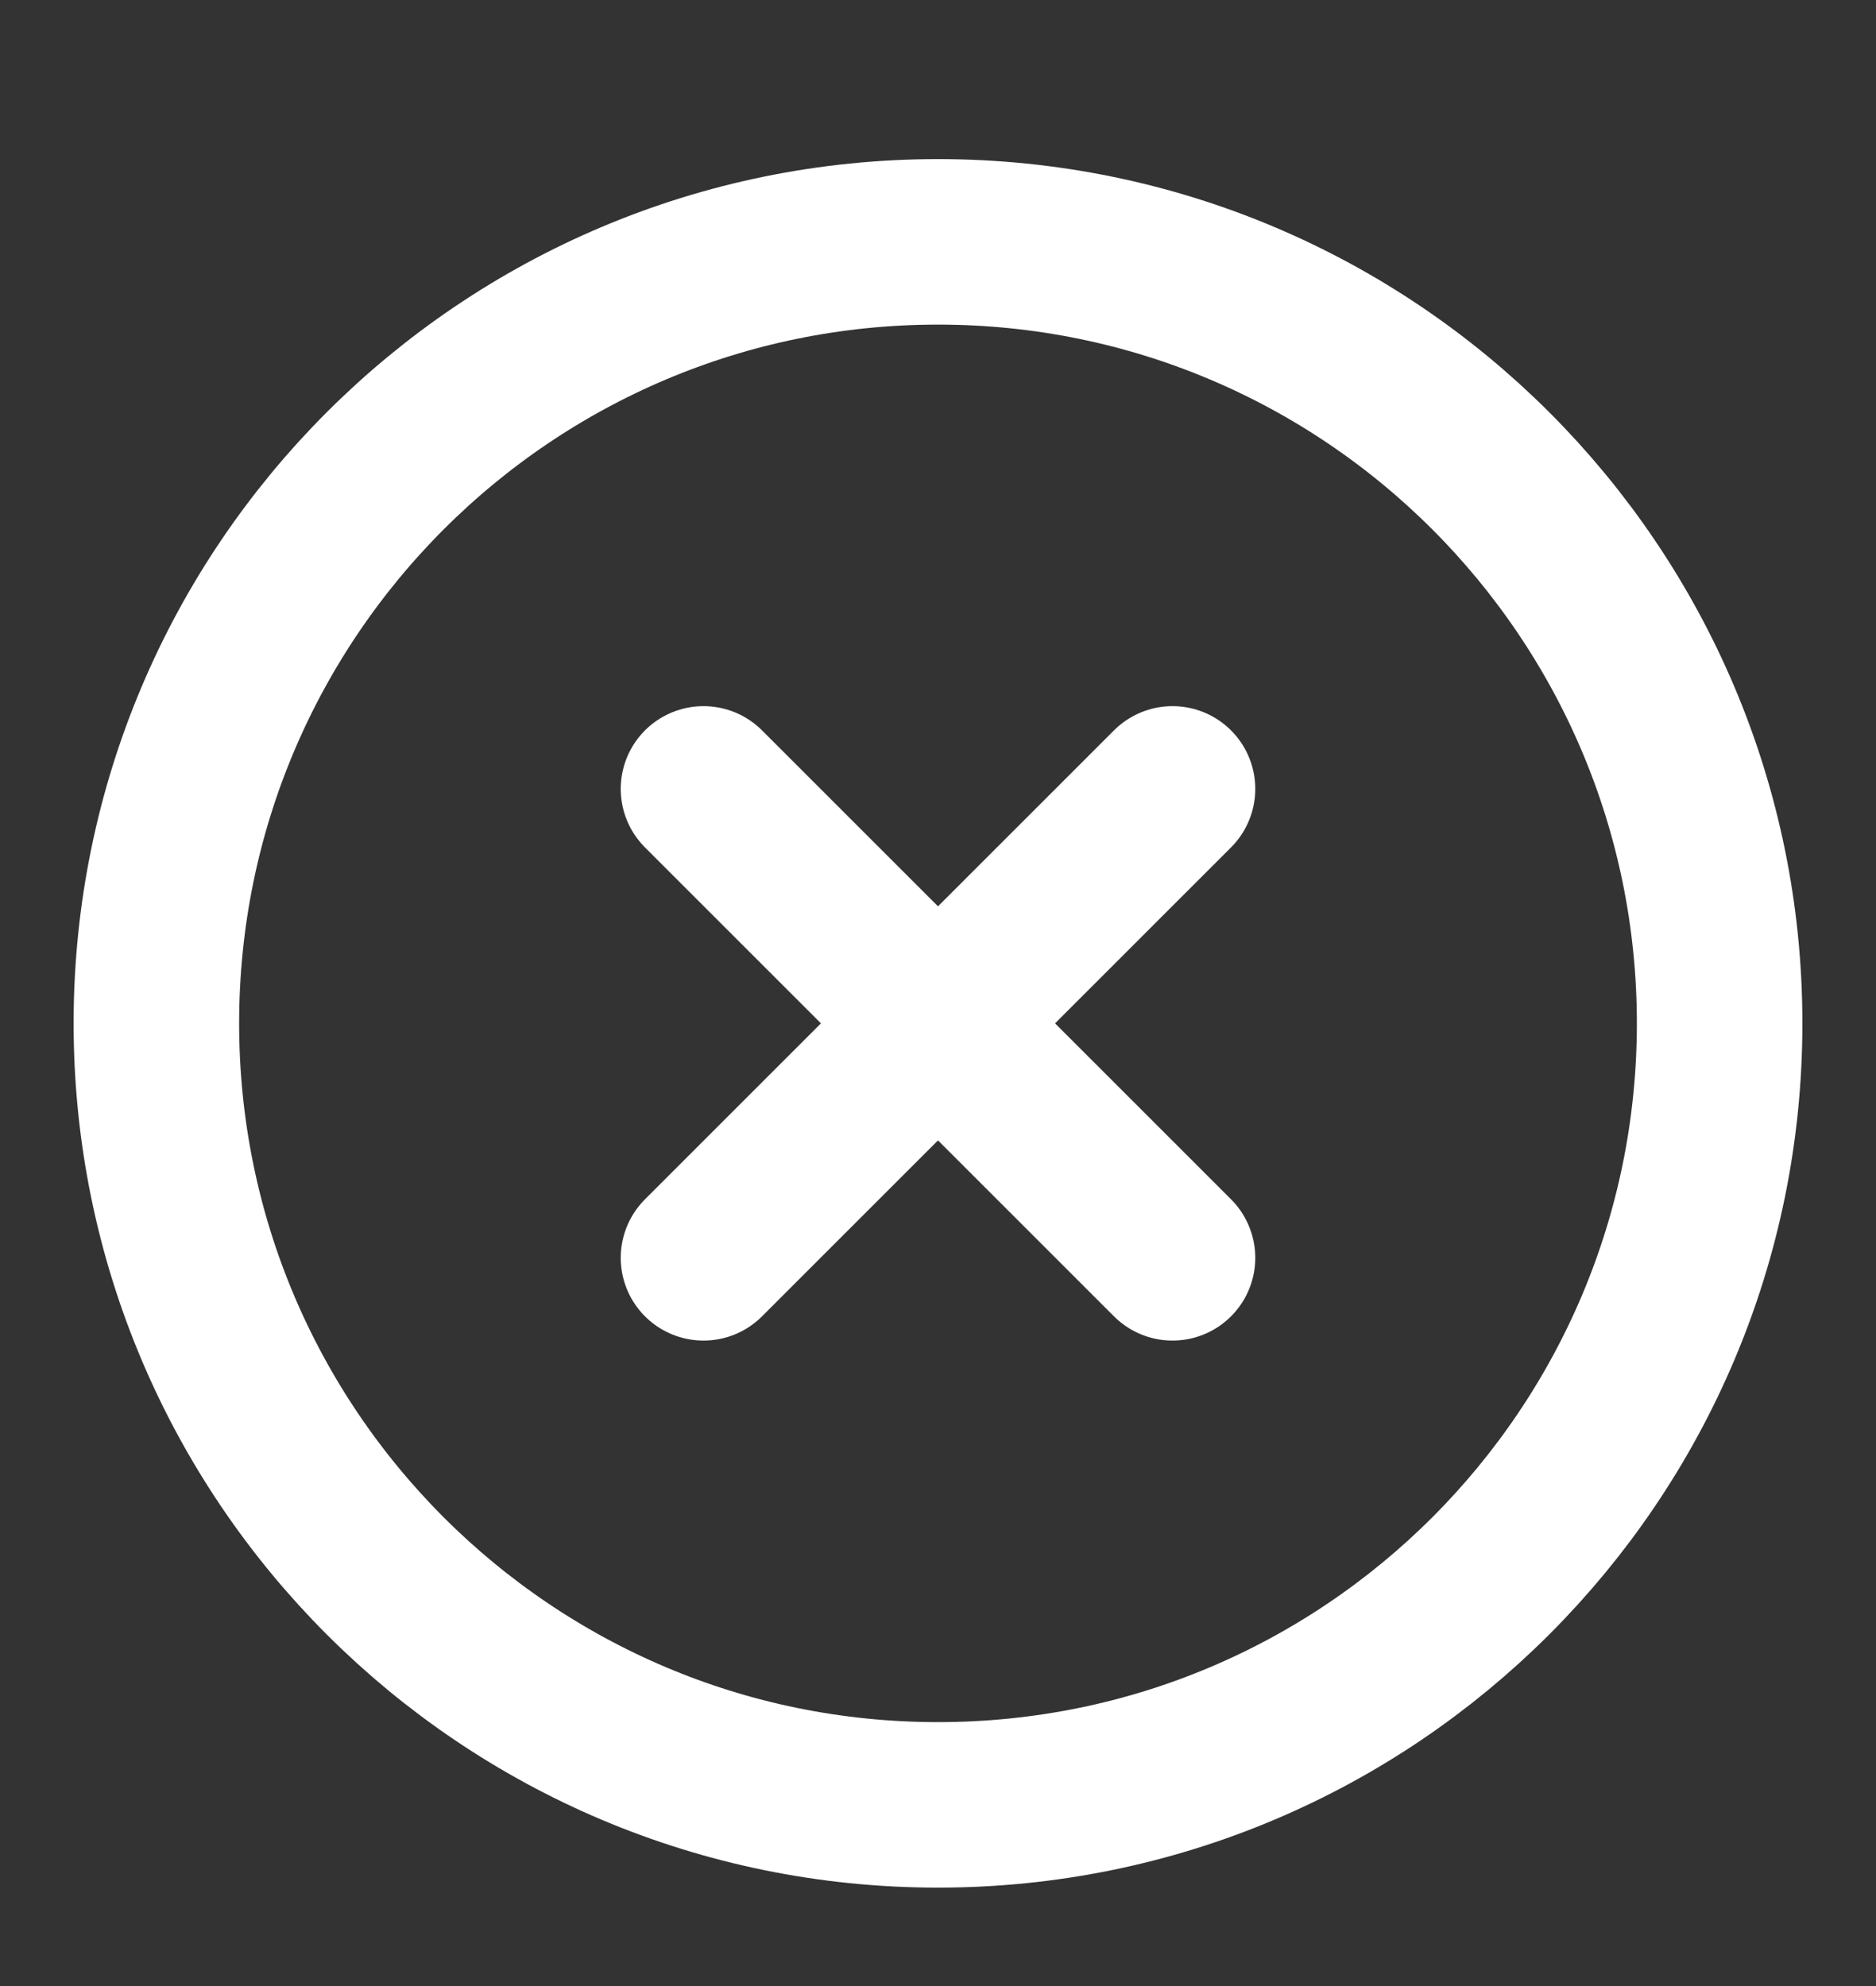
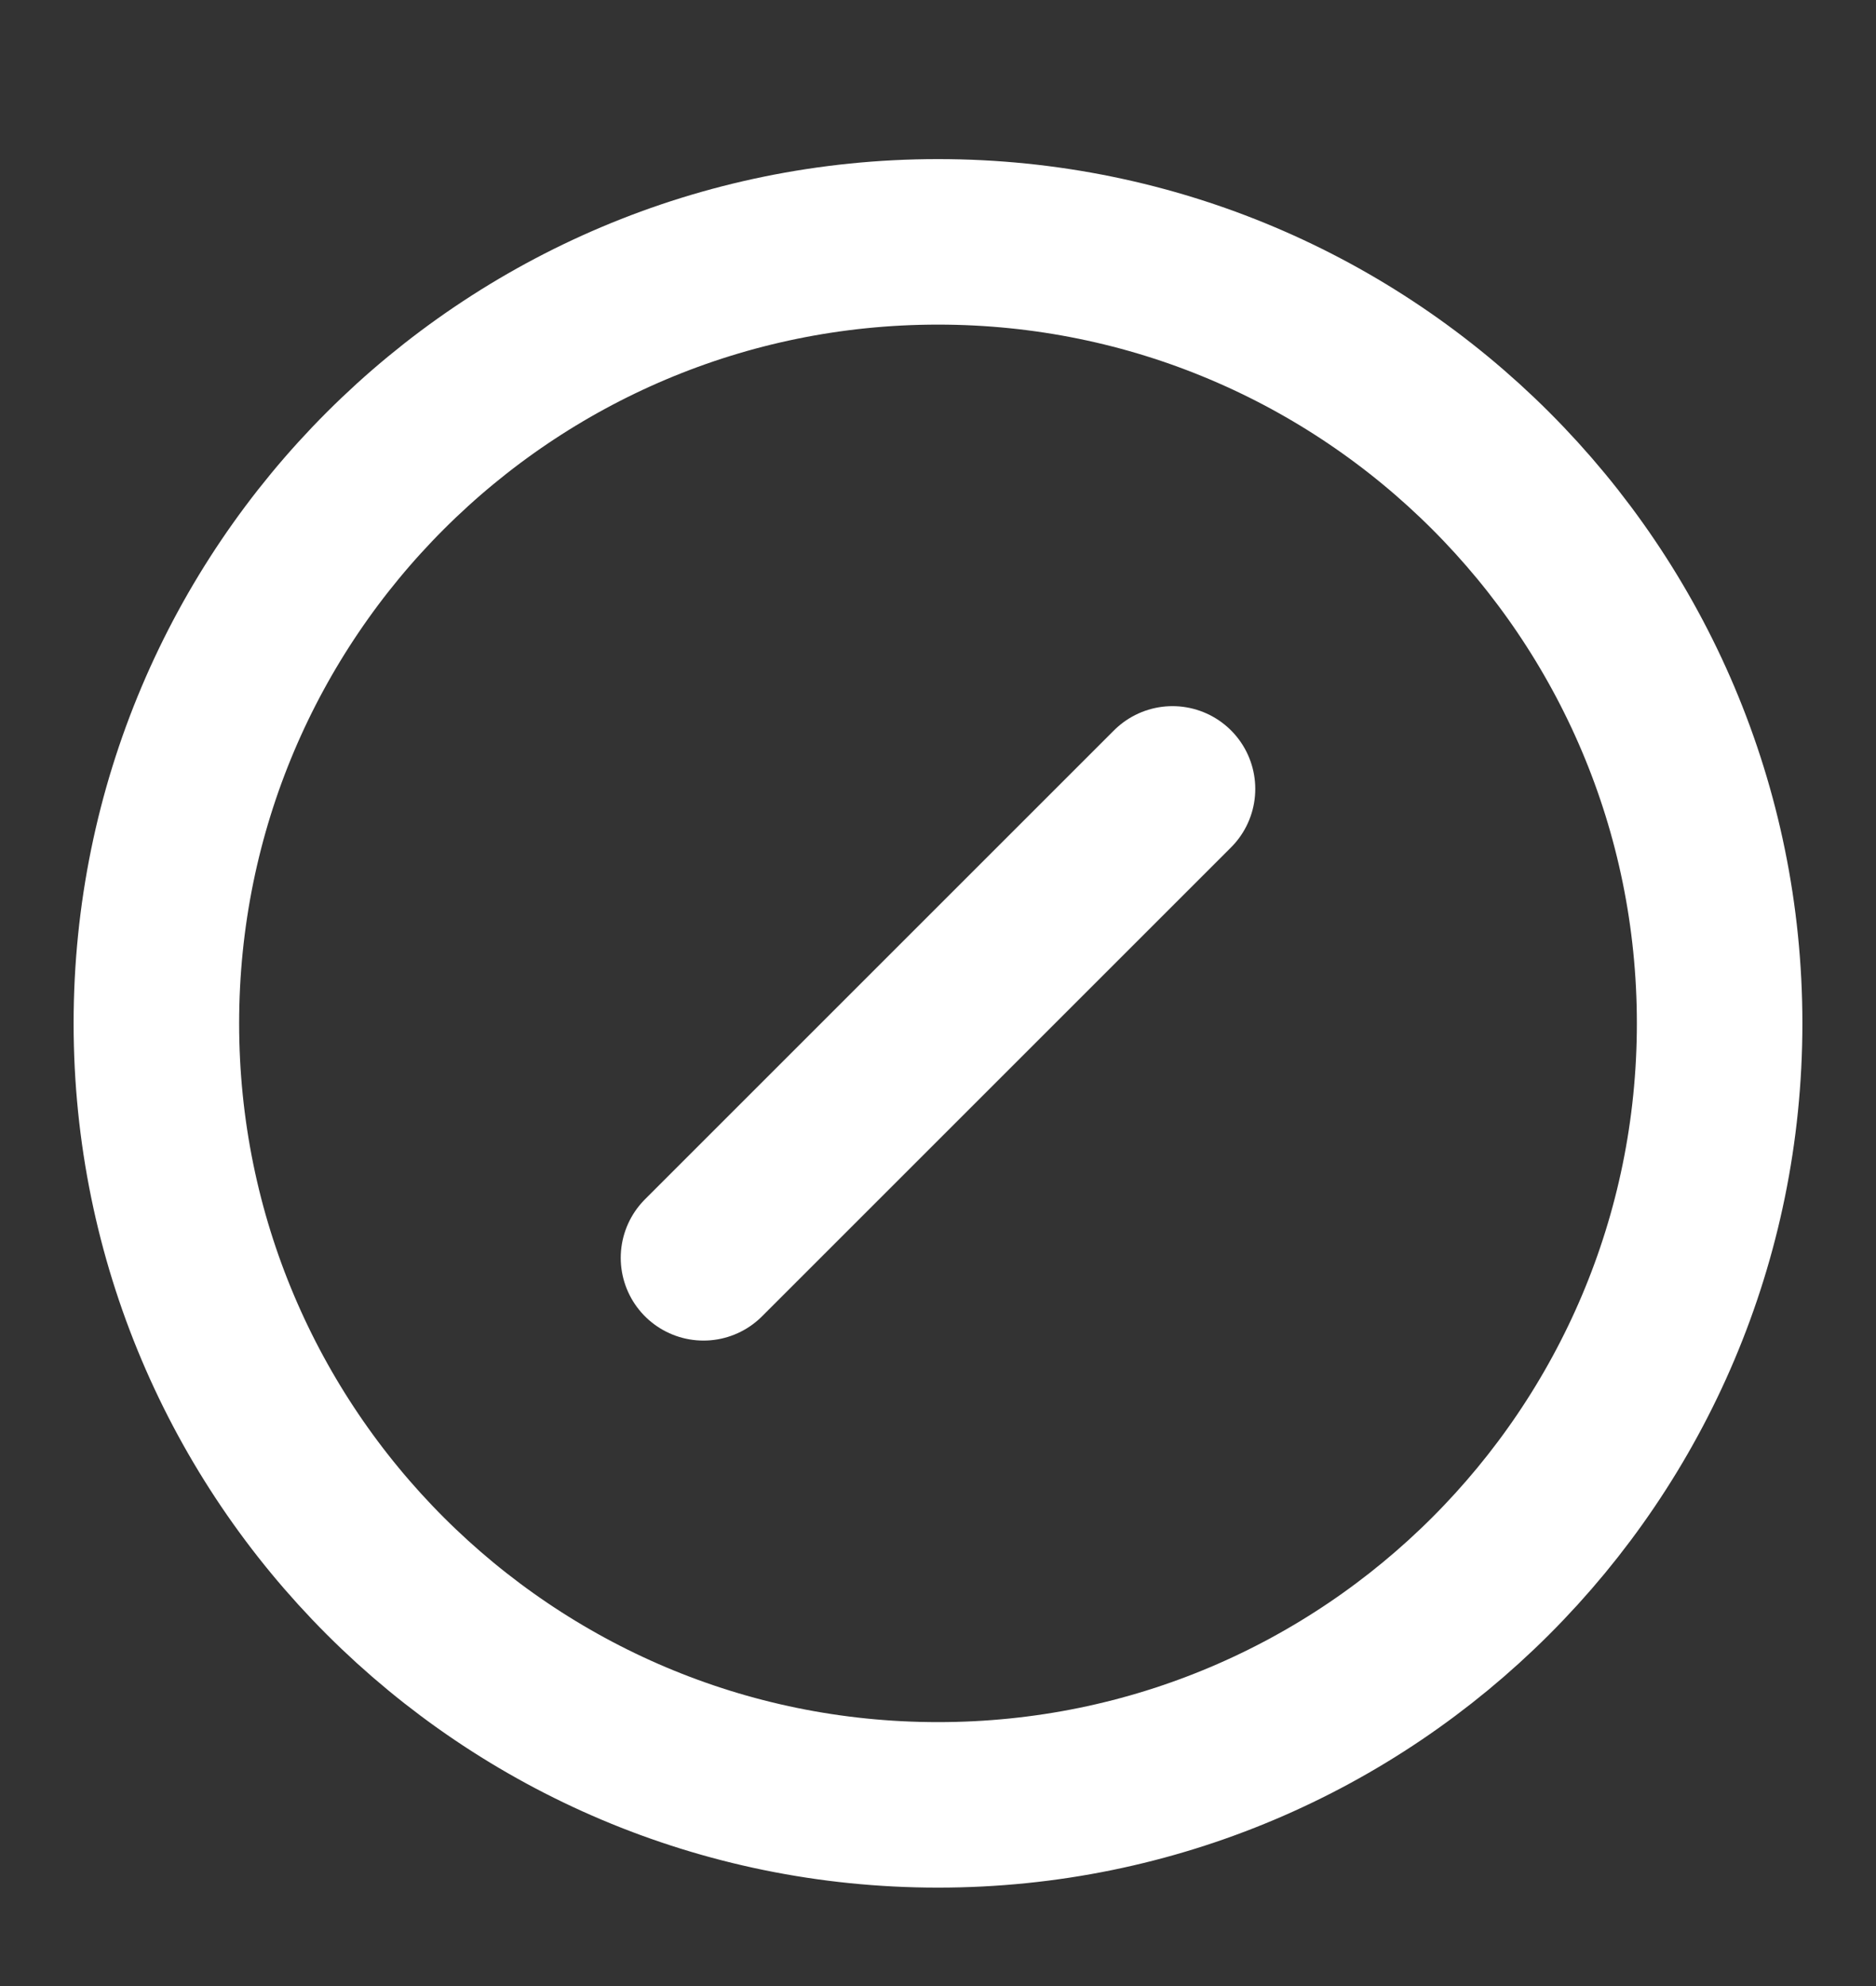
<svg xmlns="http://www.w3.org/2000/svg" width="17" height="18" viewBox="0 0 17 18" fill="none">
  <rect x="0" y="0" width="17" height="18" fill="#333333" stroke="none" />
  <g clip-path="url(#clip0_1071_26910)">
-     <path d="M8.5 16.358C12.412 16.358 15.583 13.187 15.583 9.275C15.583 5.363 12.412 2.192 8.5 2.192C4.588 2.192 1.417 5.363 1.417 9.275C1.417 13.187 4.588 16.358 8.5 16.358Z" stroke="white" stroke-width="1.5" stroke-linecap="round" stroke-linejoin="round" />
+     <path d="M8.5 16.358C12.412 16.358 15.583 13.187 15.583 9.275C15.583 5.363 12.412 2.192 8.5 2.192C4.588 2.192 1.417 5.363 1.417 9.275C1.417 13.187 4.588 16.358 8.5 16.358" stroke="white" stroke-width="1.5" stroke-linecap="round" stroke-linejoin="round" />
    <path d="M10.625 7.15L6.375 11.4" stroke="white" stroke-width="1.5" stroke-linecap="round" stroke-linejoin="round" />
-     <path d="M6.375 7.15L10.625 11.4" stroke="white" stroke-width="1.5" stroke-linecap="round" stroke-linejoin="round" />
  </g>
  <defs>
    <clipPath id="clip0_1071_26910">
      <rect width="17" height="17" fill="white" transform="translate(0 0.775)" />
    </clipPath>
  </defs>
</svg>